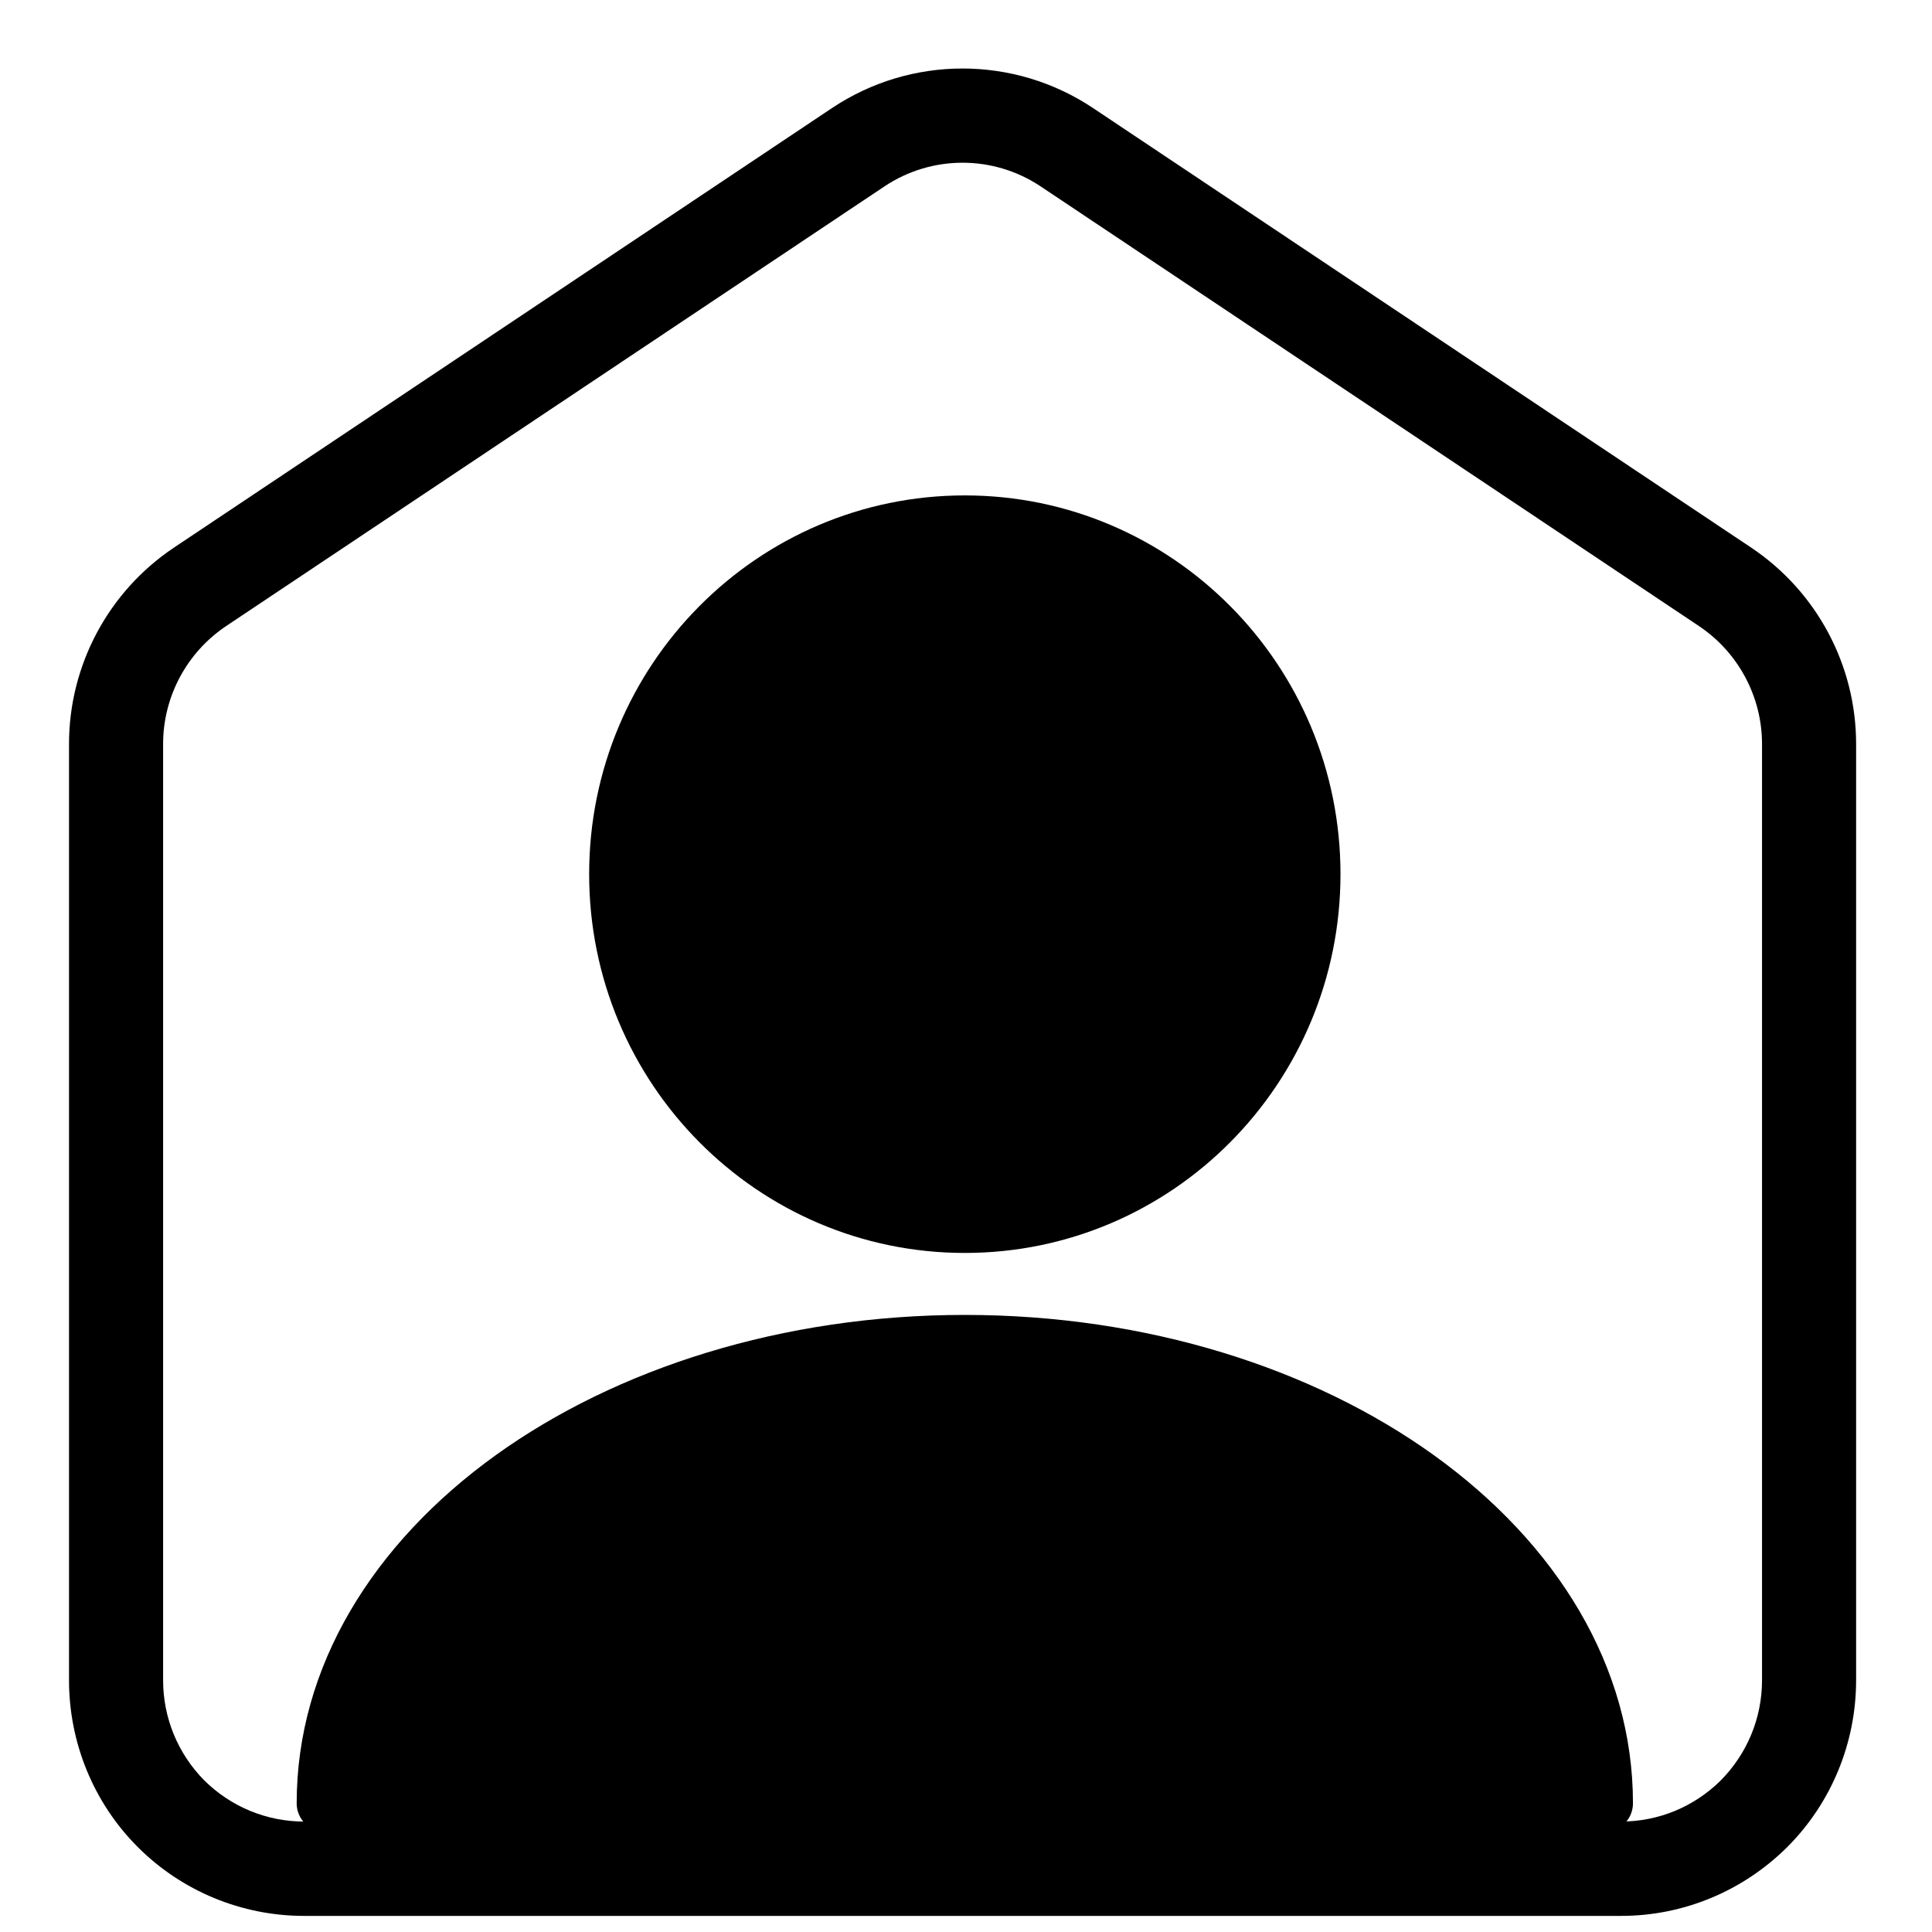
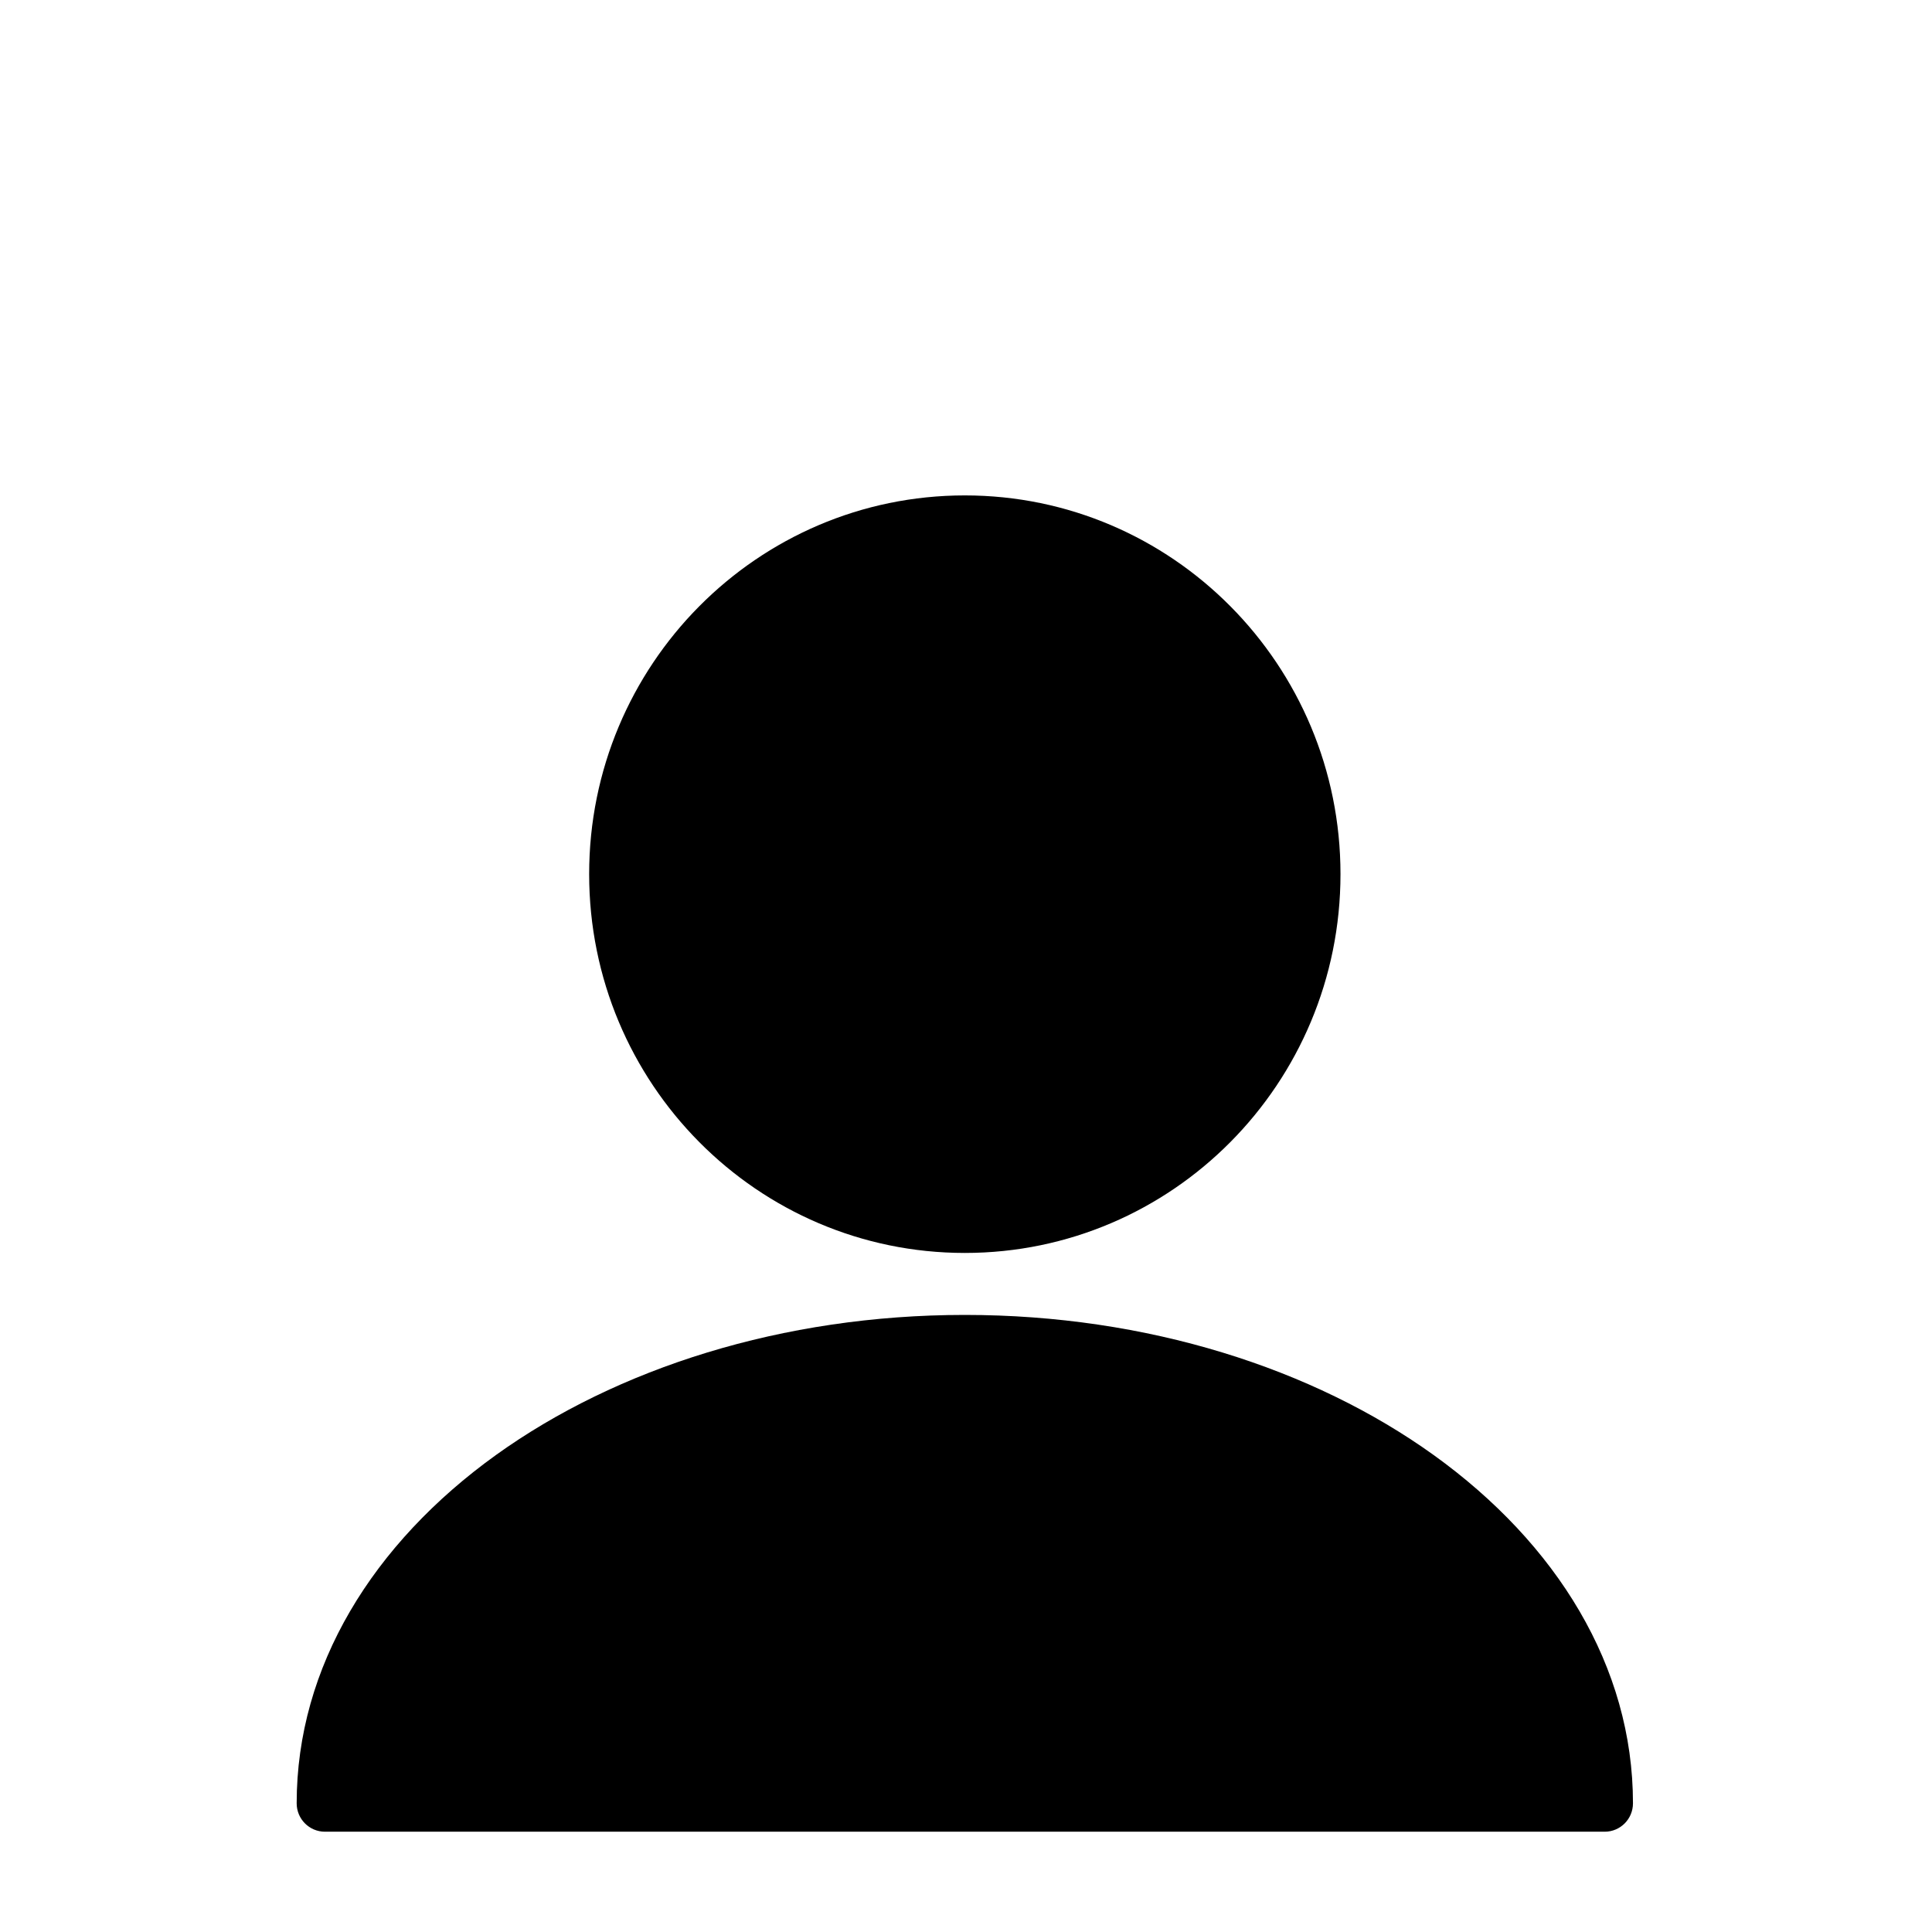
<svg xmlns="http://www.w3.org/2000/svg" width="120" viewBox="0 0 90 90" height="120" preserveAspectRatio="xMidYMid meet">
  <defs>
    <clipPath id="2698e3d93b">
      <path d="M 13.82 23.078 L 76.07 23.078 L 76.07 85.328 L 13.82 85.328 Z M 13.82 23.078 " clip-rule="nonzero" />
    </clipPath>
    <clipPath id="cc63bf7c5d">
-       <path d="M 3.215 3 L 86.465 3 L 86.465 89.863 L 3.215 89.863 Z M 3.215 3 " clip-rule="nonzero" />
-     </clipPath>
+       </clipPath>
  </defs>
  <g clip-path="url(#2698e3d93b)">
    <path fill="#000000" d="M 66.785 67.781 C 72.523 71.906 76.07 77.641 76.07 84.004 C 76.07 84.738 75.48 85.328 74.754 85.328 L 15.137 85.328 C 14.41 85.328 13.82 84.738 13.82 84.004 C 13.82 77.641 17.367 71.906 23.102 67.781 C 28.715 63.75 36.441 61.254 44.945 61.254 C 53.449 61.254 61.176 63.75 66.785 67.781 Z M 44.945 23.078 C 54.609 23.078 62.445 30.977 62.445 40.719 C 62.445 50.469 54.609 58.367 44.945 58.367 C 35.281 58.367 27.445 50.469 27.445 40.719 C 27.445 30.977 35.281 23.078 44.945 23.078 Z M 44.945 23.078 " fill-opacity="1" fill-rule="evenodd" />
  </g>
  <g clip-path="url(#cc63bf7c5d)">
-     <path fill="#000000" d="M 86.465 34.66 C 86.465 30.988 84.633 27.559 81.586 25.516 C 74.348 20.68 58.824 10.316 50.914 5.031 C 47.234 2.578 42.441 2.578 38.762 5.031 C 30.855 10.316 15.332 20.68 8.094 25.516 C 5.047 27.559 3.215 30.988 3.215 34.66 C 3.215 44.215 3.215 66.004 3.215 78.27 C 3.215 81.184 4.359 83.98 6.414 86.039 C 8.469 88.098 11.258 89.25 14.168 89.25 C 29.332 89.25 60.328 89.25 75.512 89.25 C 78.422 89.25 81.191 88.098 83.262 86.039 C 85.316 83.98 86.465 81.184 86.465 78.27 C 86.465 66.004 86.465 44.215 86.465 34.66 Z M 82.082 34.66 L 82.082 78.27 C 82.082 80.02 81.398 81.684 80.164 82.934 C 78.918 84.172 77.258 84.855 75.512 84.855 L 14.168 84.855 C 12.422 84.855 10.762 84.172 9.512 82.934 C 8.281 81.684 7.598 80.02 7.598 78.27 C 7.598 66.004 7.598 44.215 7.598 34.66 C 7.598 32.465 8.691 30.406 10.523 29.172 L 41.195 8.688 C 43.402 7.211 46.277 7.211 48.484 8.688 C 56.391 13.969 71.918 24.332 79.156 29.172 C 80.988 30.406 82.082 32.465 82.082 34.66 " fill-opacity="1" fill-rule="evenodd" />
-   </g>
+     </g>
</svg>